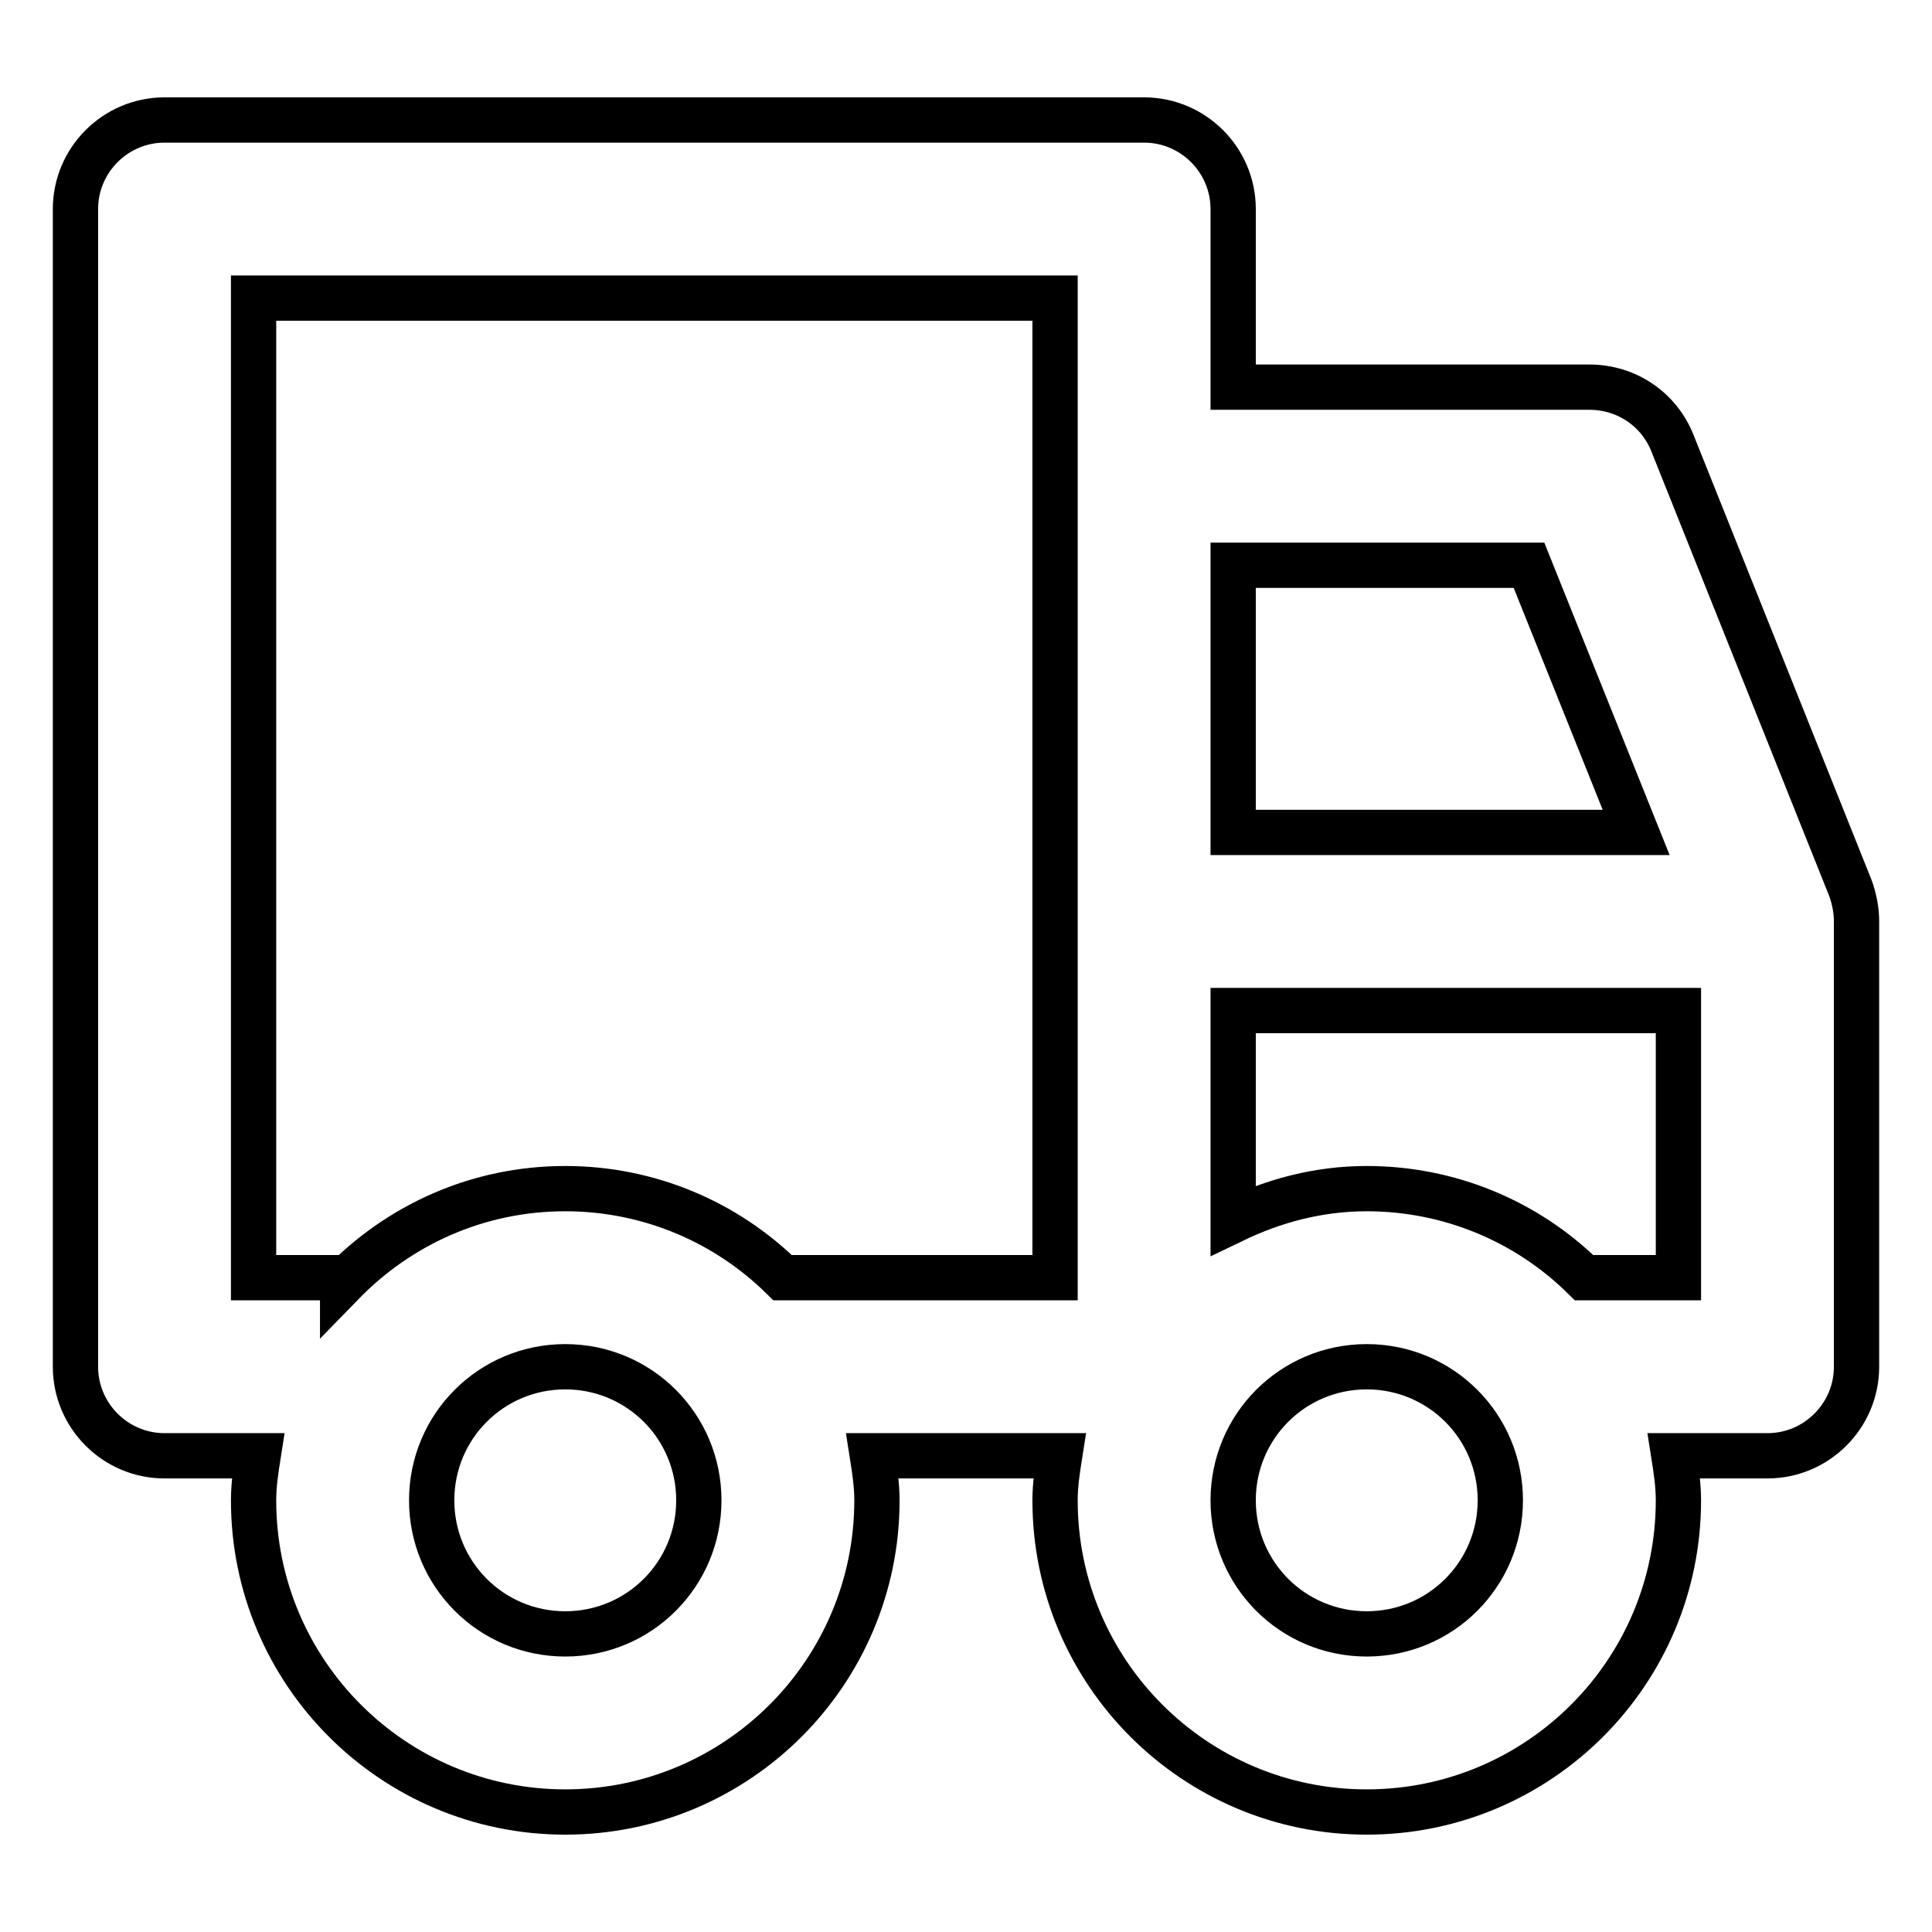
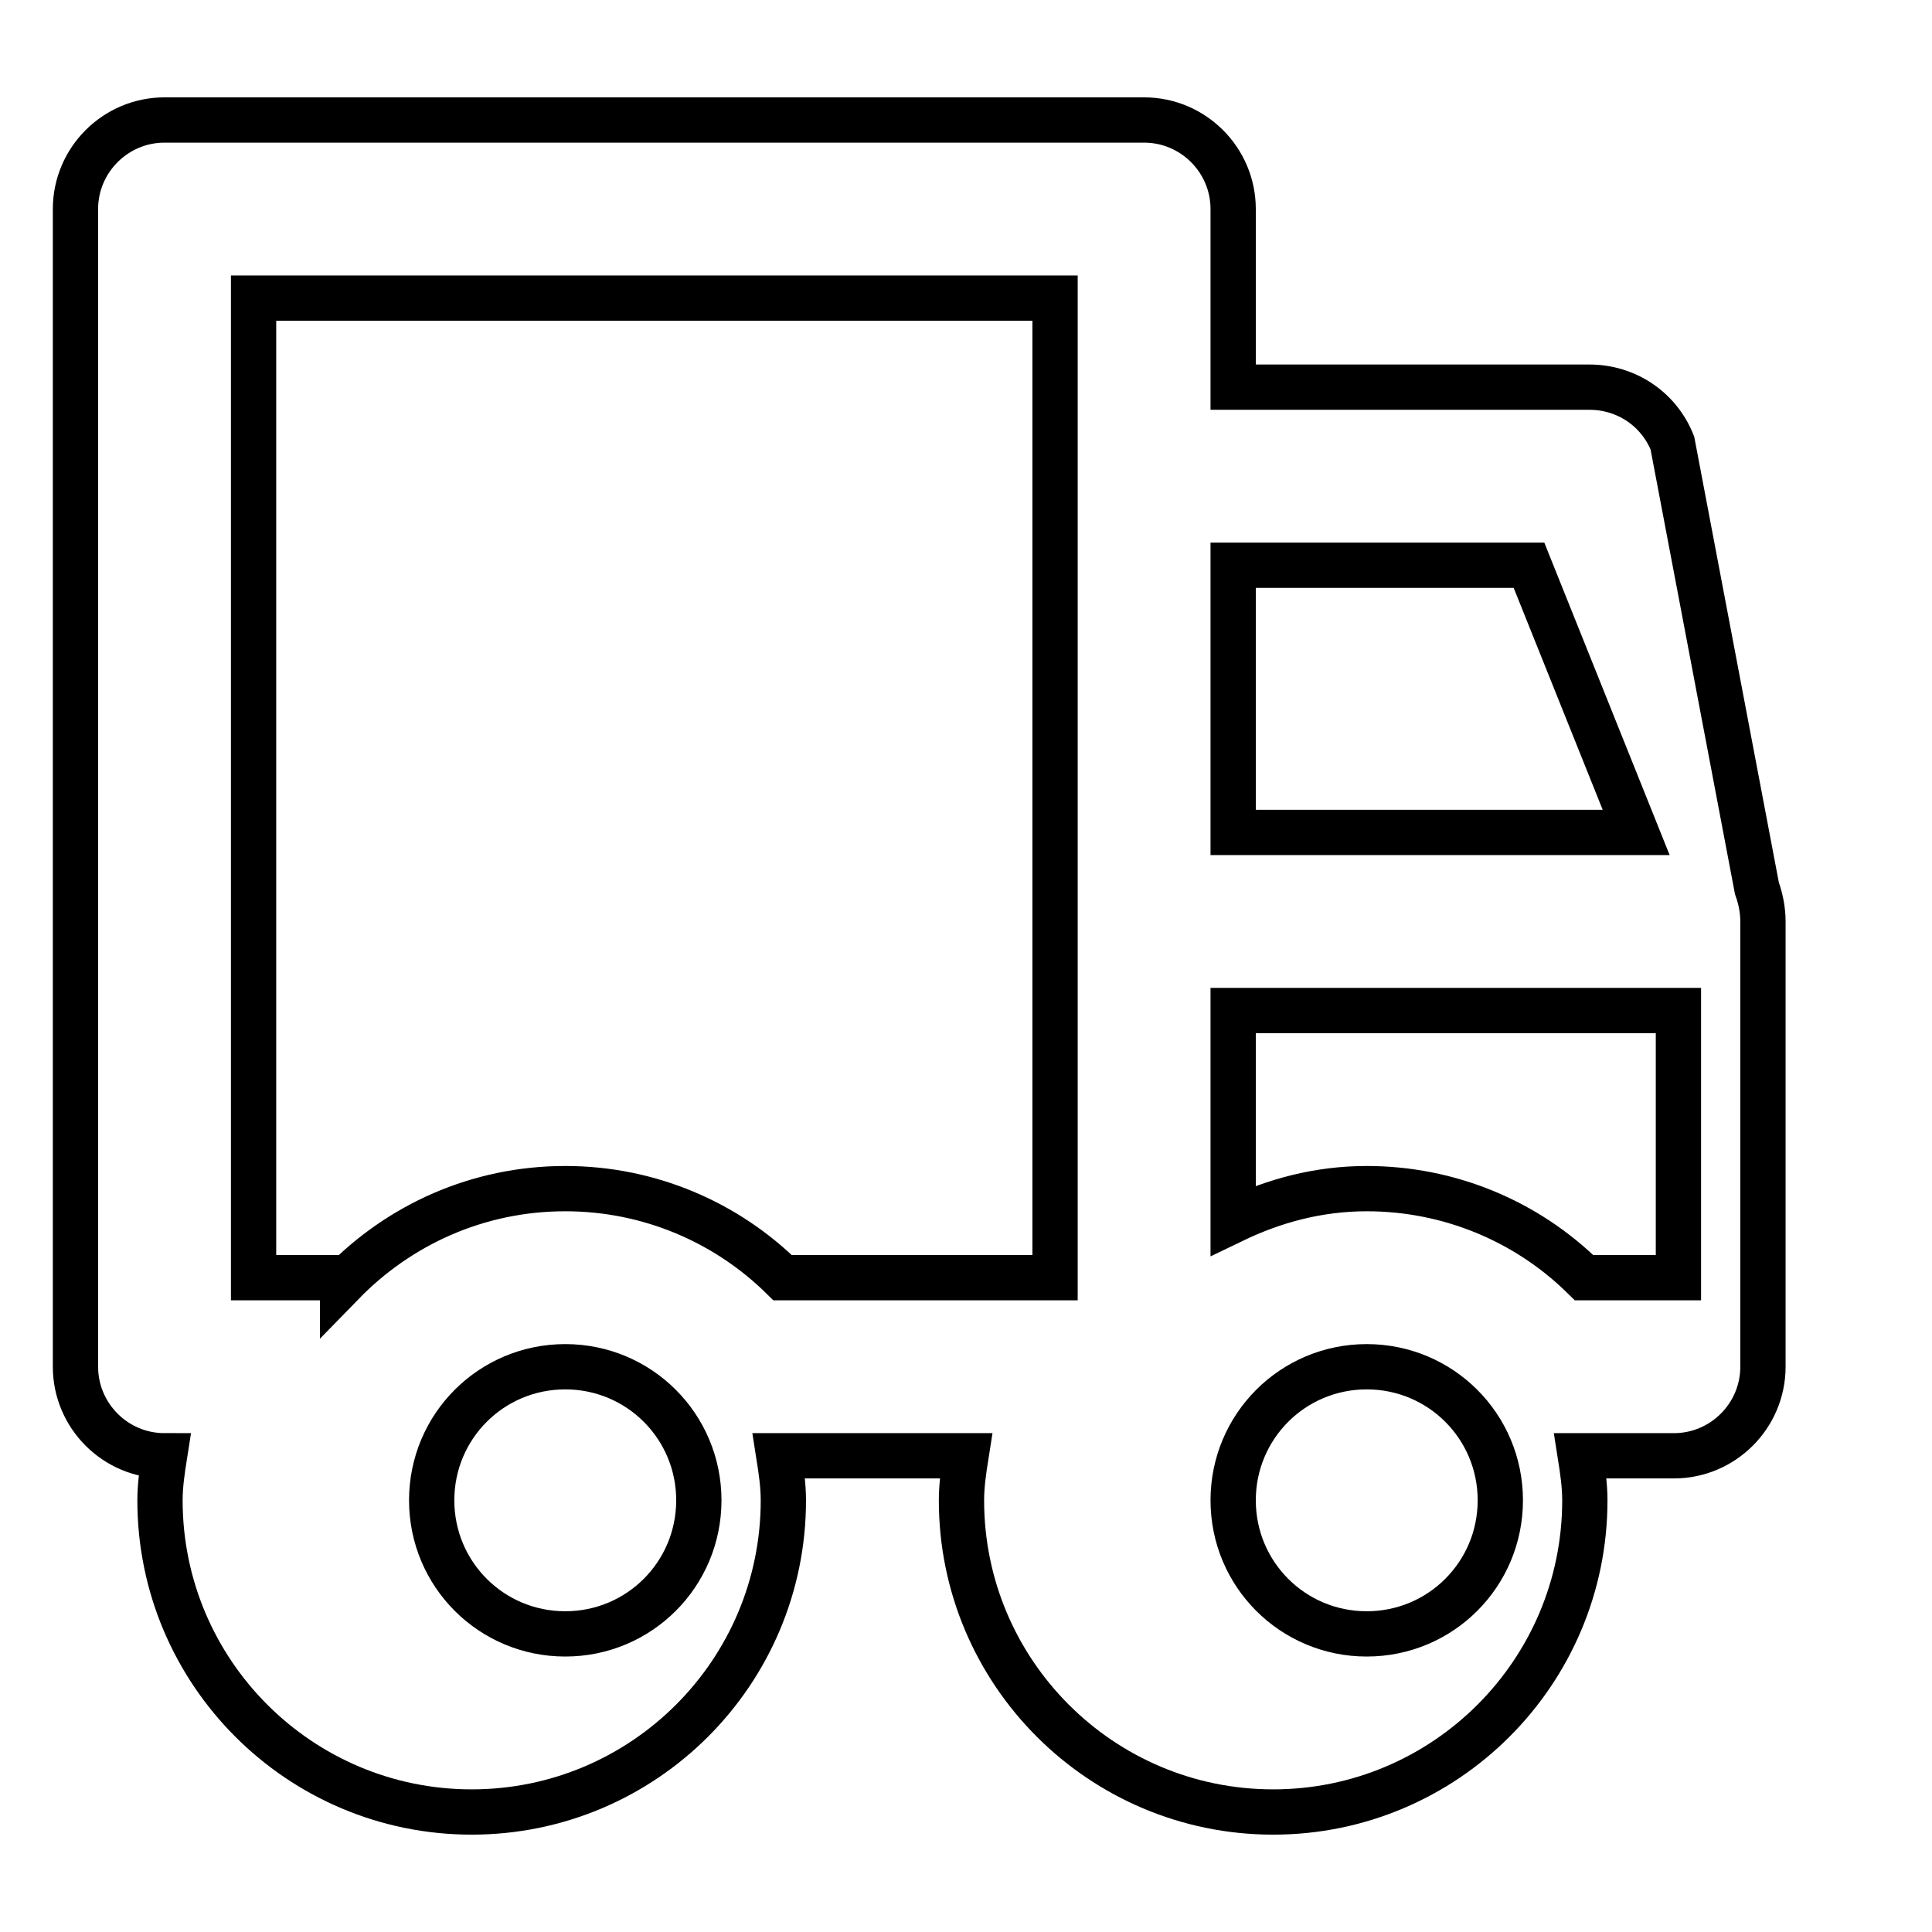
<svg xmlns="http://www.w3.org/2000/svg" version="1.1" x="0px" y="0px" viewBox="0 0 256 256" enable-background="new 0 0 256 256" xml:space="preserve">
  <g>
-     <path stroke-width="6" fill-opacity="0" stroke="#000000" d="M221.6,58.7c-1.8-4.5-6.1-7.4-11-7.4h-47.2V27.7c0-6.5-5.3-11.8-11.8-11.8l0,0H21.8 c-6.5,0-11.8,5.3-11.8,11.8l0,0v153.4c0,6.5,5.3,11.8,11.8,11.8l0,0h12.4c-0.3,1.9-0.6,3.9-0.6,5.9c0,22.8,18.5,41.3,41.3,41.3 s41.3-18.5,41.3-41.3c0-2-0.3-4-0.6-5.9h24.8c-0.3,1.9-0.6,3.9-0.6,5.9c0,22.8,18.5,41.3,41.3,41.3s41.3-18.5,41.3-41.3 c0-2-0.3-4-0.6-5.9h12.4c6.5,0,11.8-5.3,11.8-11.8l0,0v-59c0-1.5-0.3-3-0.8-4.4L221.6,58.7z M163.4,74.9h39.2l14.2,35.4h-53.4V74.9 z M74.9,216.5c-9.8,0-17.7-7.9-17.7-17.7c0-9.8,7.9-17.7,17.7-17.7s17.7,7.9,17.7,17.7C92.6,208.6,84.7,216.5,74.9,216.5z  M139.8,169.3h-36.1c-7.4-7.3-17.6-11.8-28.8-11.8c-11.6,0-22,4.8-29.5,12.5v-0.7H33.6V39.5h106.2V169.3L139.8,169.3z M181.1,216.5 c-9.8,0-17.7-7.9-17.7-17.7c0-9.8,7.9-17.7,17.7-17.7c9.8,0,17.7,7.9,17.7,17.7C198.8,208.6,190.9,216.5,181.1,216.5z M209.9,169.3 c-7.7-7.6-18-11.8-28.8-11.8c-6.4,0-12.3,1.6-17.7,4.2v-27.8h59v35.4H209.9L209.9,169.3z" />
+     <path stroke-width="6" fill-opacity="0" stroke="#000000" d="M221.6,58.7c-1.8-4.5-6.1-7.4-11-7.4h-47.2V27.7c0-6.5-5.3-11.8-11.8-11.8l0,0H21.8 c-6.5,0-11.8,5.3-11.8,11.8l0,0v153.4c0,6.5,5.3,11.8,11.8,11.8l0,0c-0.3,1.9-0.6,3.9-0.6,5.9c0,22.8,18.5,41.3,41.3,41.3 s41.3-18.5,41.3-41.3c0-2-0.3-4-0.6-5.9h24.8c-0.3,1.9-0.6,3.9-0.6,5.9c0,22.8,18.5,41.3,41.3,41.3s41.3-18.5,41.3-41.3 c0-2-0.3-4-0.6-5.9h12.4c6.5,0,11.8-5.3,11.8-11.8l0,0v-59c0-1.5-0.3-3-0.8-4.4L221.6,58.7z M163.4,74.9h39.2l14.2,35.4h-53.4V74.9 z M74.9,216.5c-9.8,0-17.7-7.9-17.7-17.7c0-9.8,7.9-17.7,17.7-17.7s17.7,7.9,17.7,17.7C92.6,208.6,84.7,216.5,74.9,216.5z  M139.8,169.3h-36.1c-7.4-7.3-17.6-11.8-28.8-11.8c-11.6,0-22,4.8-29.5,12.5v-0.7H33.6V39.5h106.2V169.3L139.8,169.3z M181.1,216.5 c-9.8,0-17.7-7.9-17.7-17.7c0-9.8,7.9-17.7,17.7-17.7c9.8,0,17.7,7.9,17.7,17.7C198.8,208.6,190.9,216.5,181.1,216.5z M209.9,169.3 c-7.7-7.6-18-11.8-28.8-11.8c-6.4,0-12.3,1.6-17.7,4.2v-27.8h59v35.4H209.9L209.9,169.3z" />
  </g>
</svg>